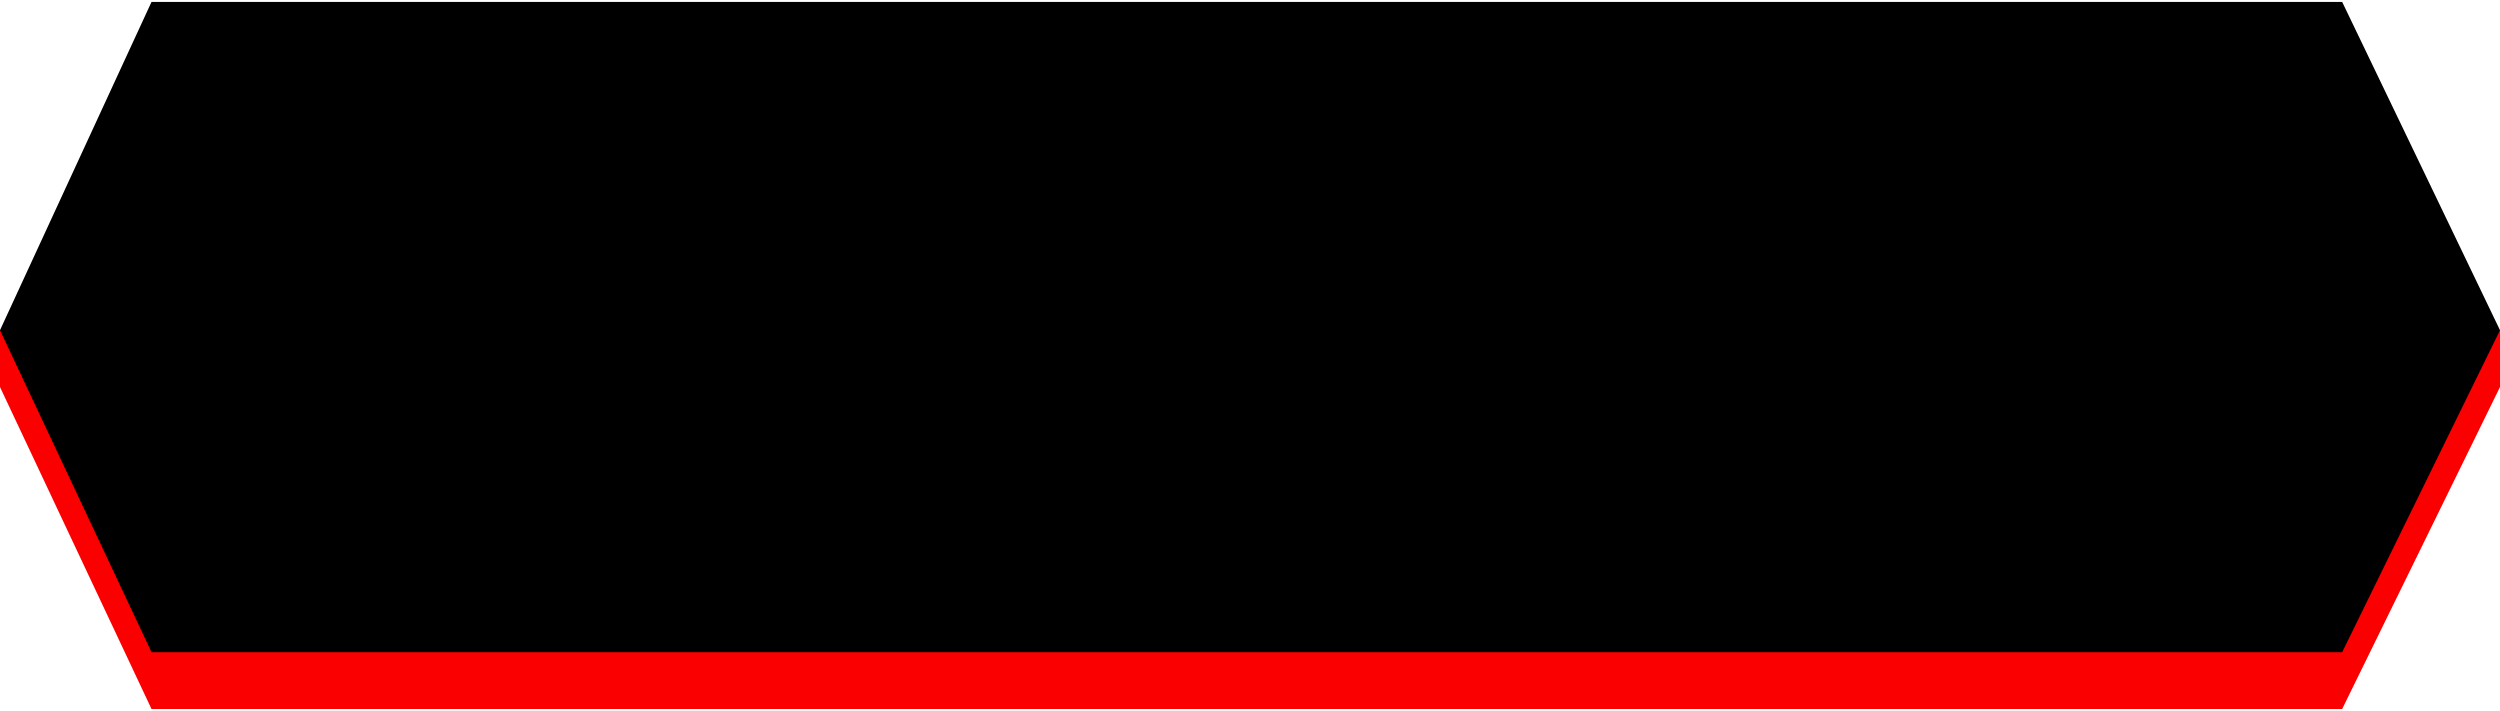
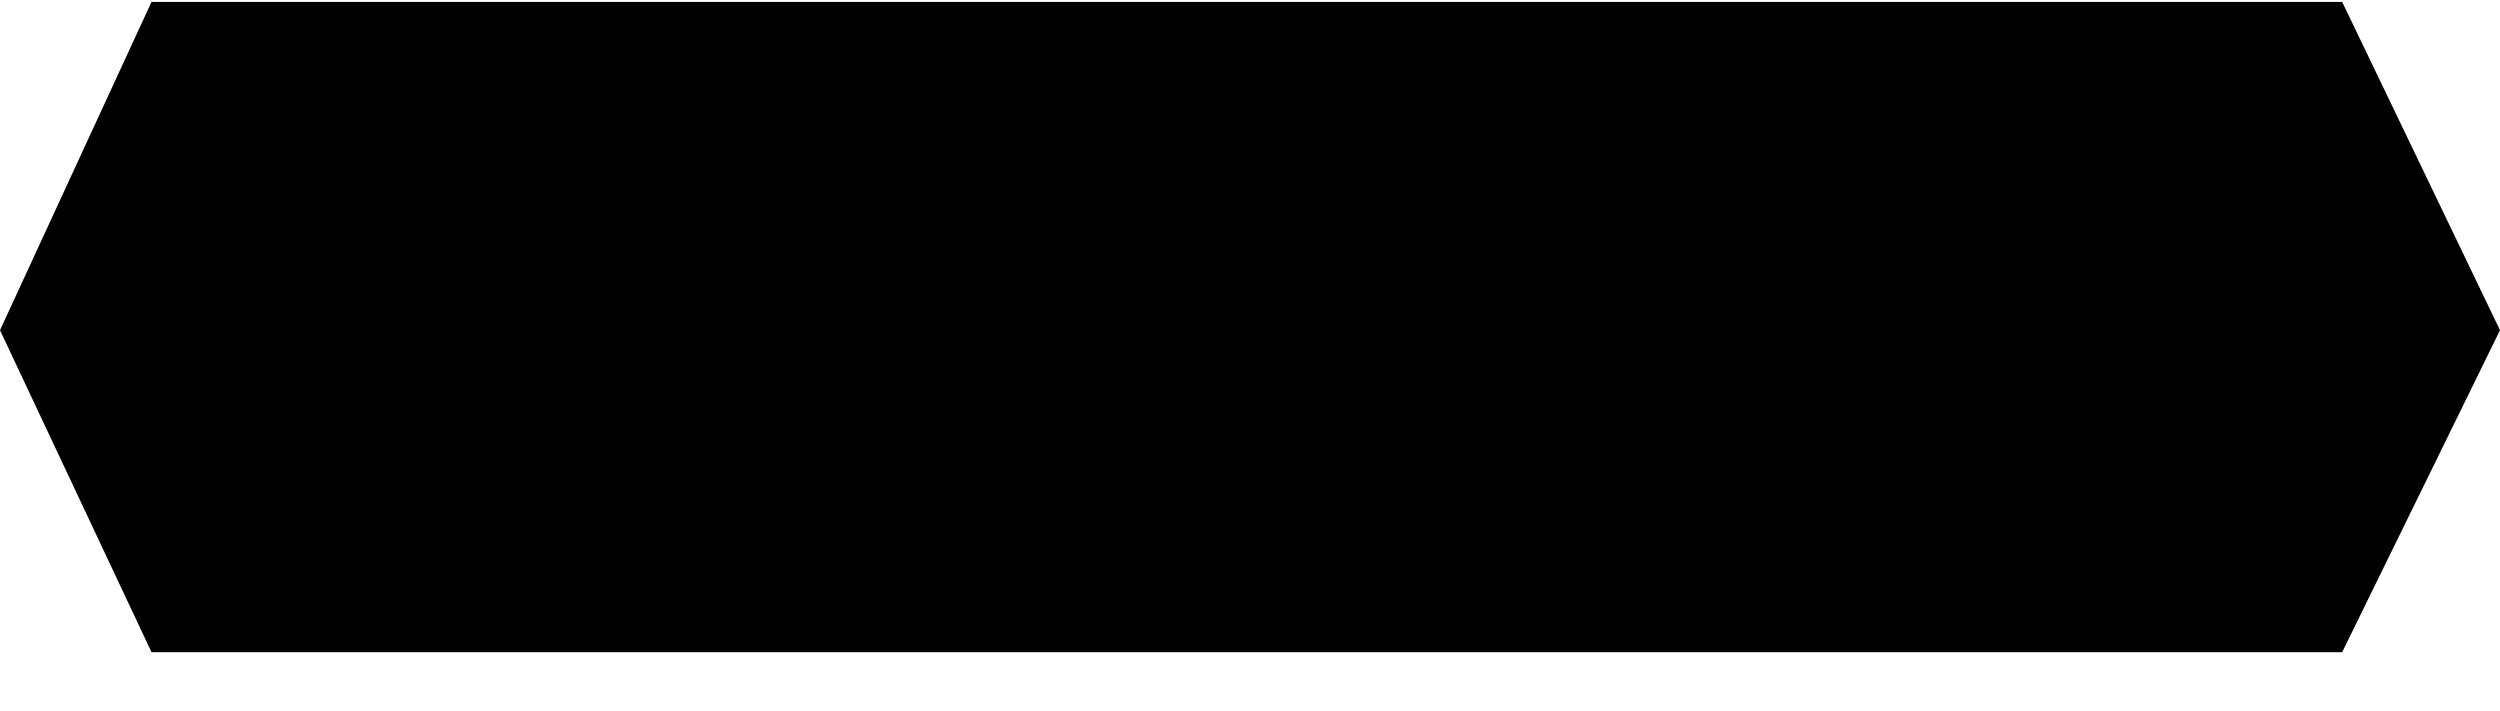
<svg xmlns="http://www.w3.org/2000/svg" xml:space="preserve" width="211px" height="60px" version="1.1" style="shape-rendering:geometricPrecision; text-rendering:geometricPrecision; image-rendering:optimizeQuality; fill-rule:evenodd; clip-rule:evenodd" viewBox="0 0 3.96 1.12">
  <defs>
    <style type="text/css">
   
    .fil1 {fill:black}
    .fil0 {fill:#FA0000;fill-rule:nonzero}
   
  </style>
  </defs>
  <g id="Layer_x0020_1">
    <g id="_1654297673472">
-       <polygon id="Rectangle-Copy-7" class="fil0" points="0,0.52 3.96,0.52 3.96,0.61 3.71,1.12 0.24,1.12 0,0.61 " />
      <polygon id="Rectangle-Copy-3" class="fil1" points="0.24,0 3.71,0 3.96,0.52 3.71,1.03 0.24,1.03 0,0.52 " />
    </g>
  </g>
</svg>